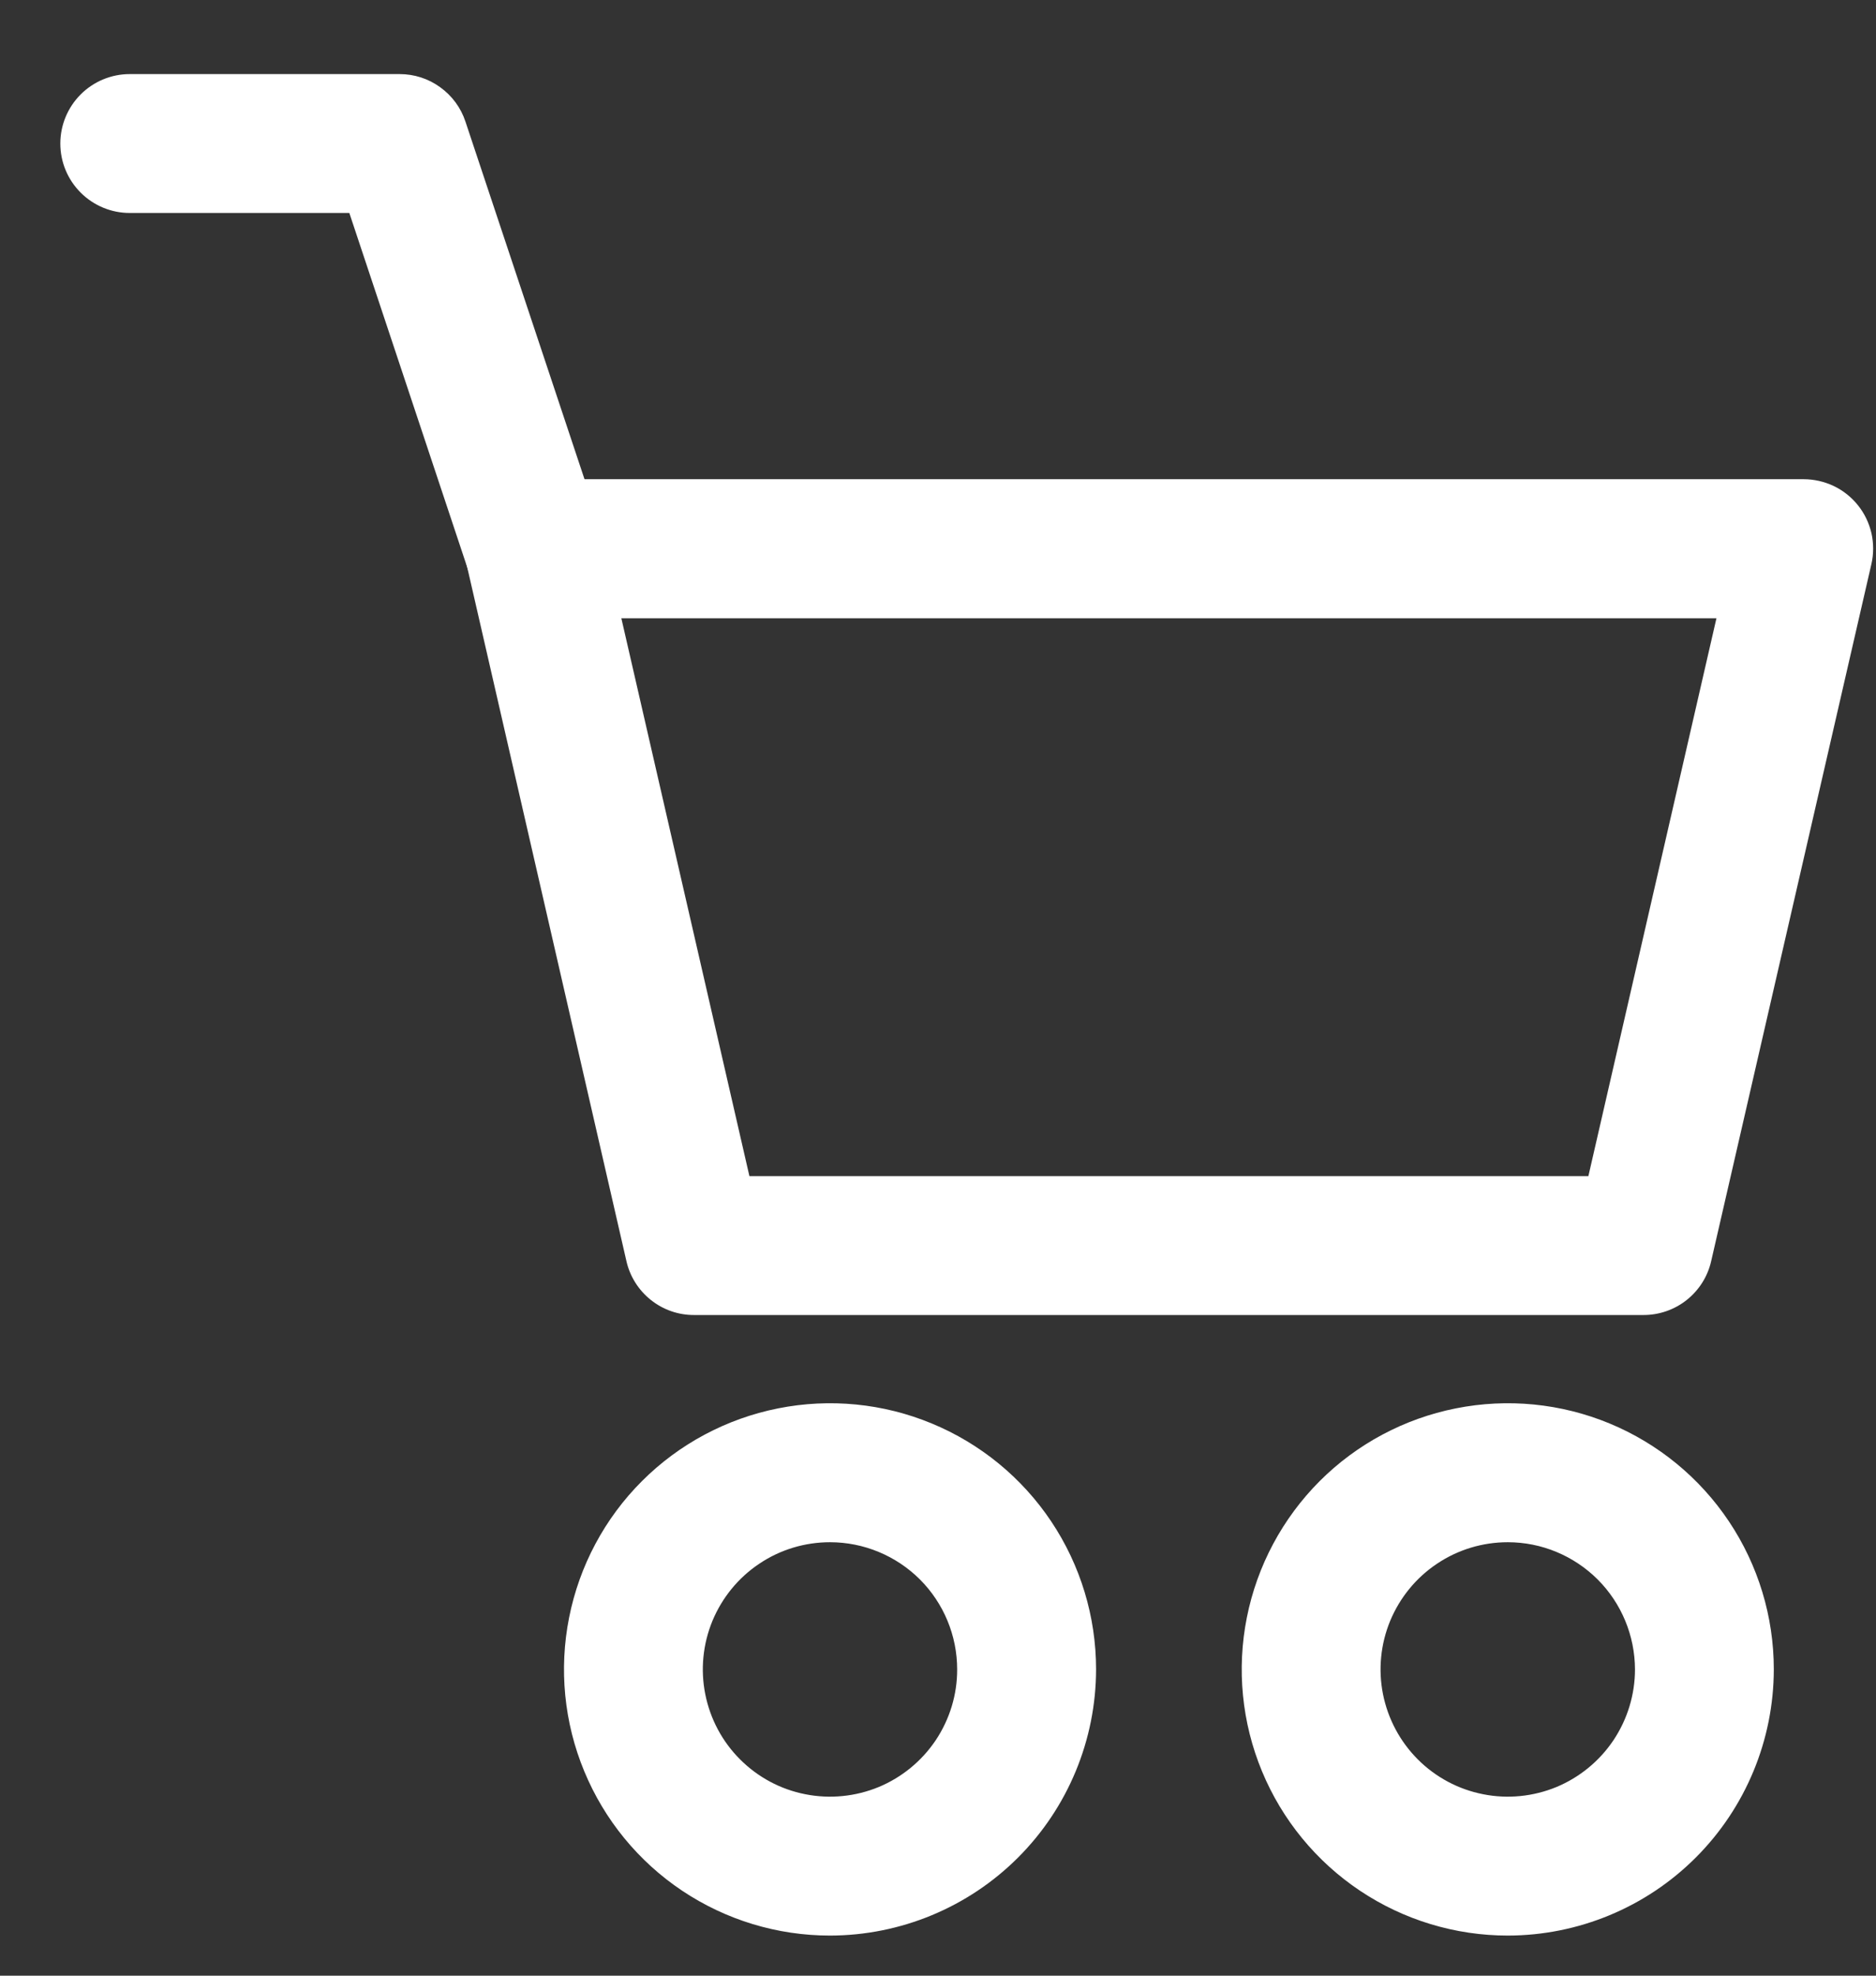
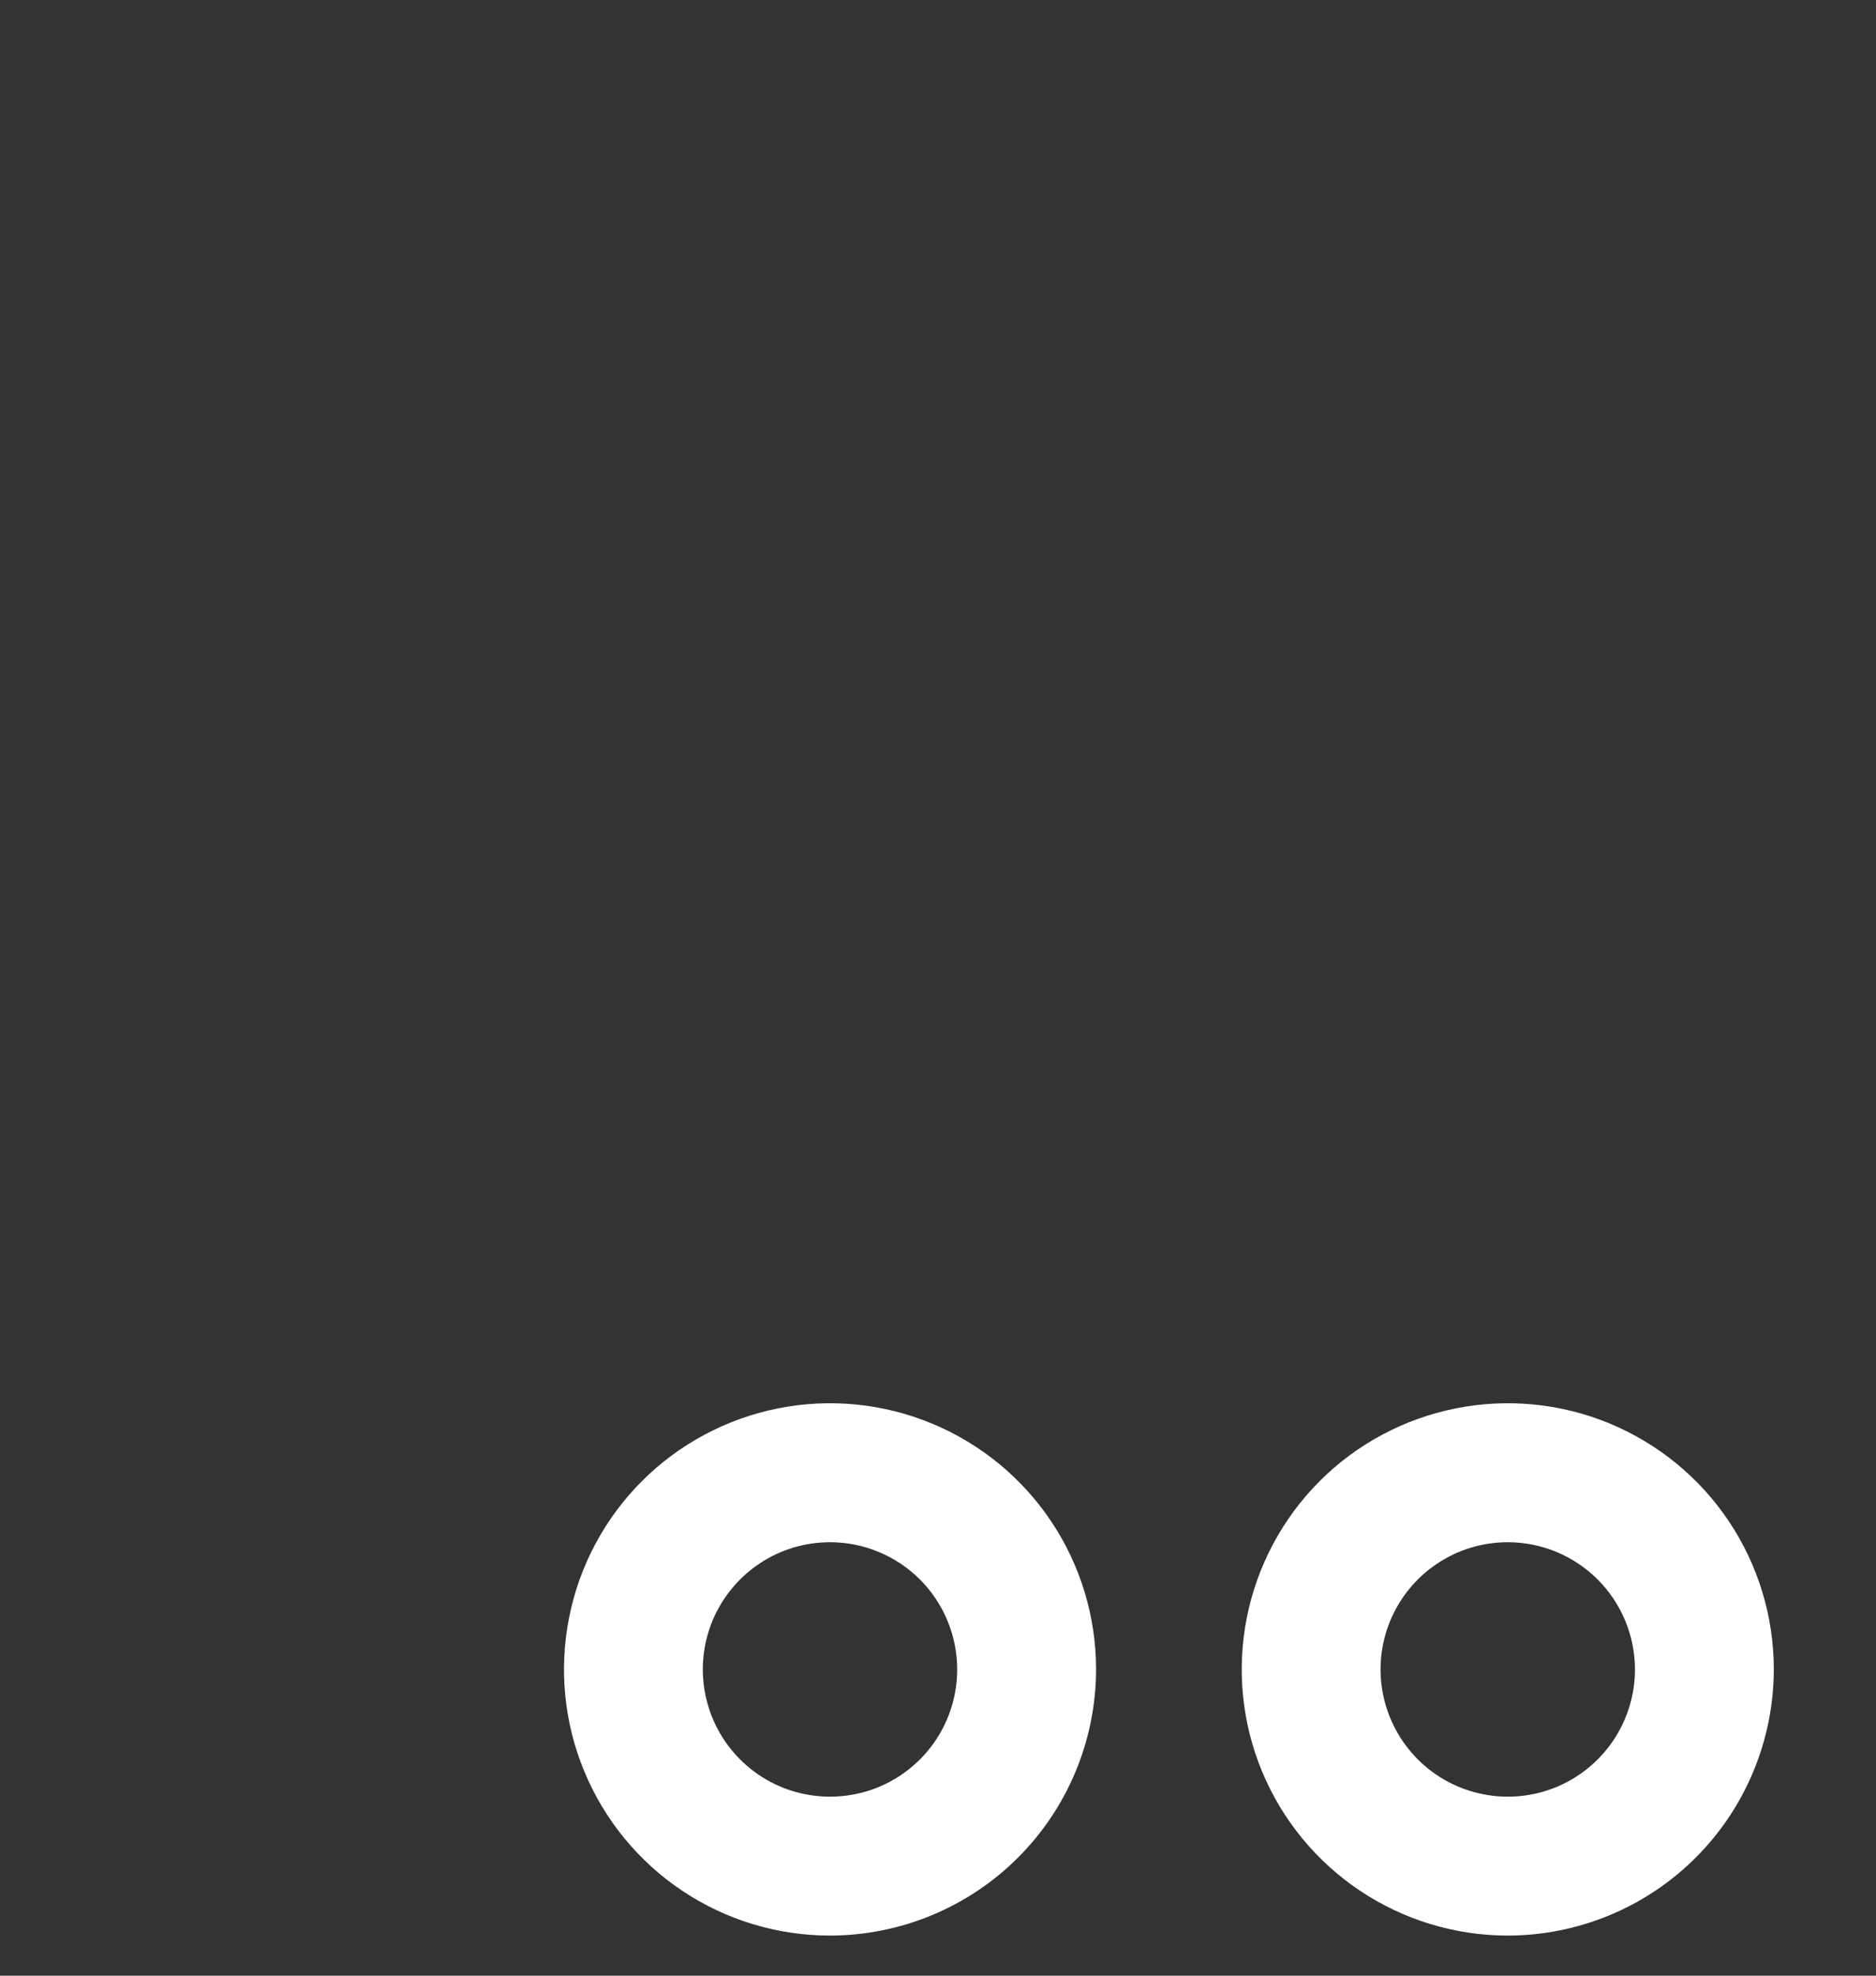
<svg xmlns="http://www.w3.org/2000/svg" width="19" height="20" viewBox="0 0 19 20" fill="none">
  <rect x="0" y="0" width="19" height="20" fill="#333333" stroke="none" />
-   <path d="M16.646 13.312H7.031C6.871 13.313 6.716 13.259 6.591 13.159C6.467 13.06 6.379 12.921 6.344 12.765L4.725 5.712C4.701 5.609 4.701 5.502 4.724 5.399C4.748 5.295 4.794 5.199 4.86 5.116C4.926 5.034 5.01 4.967 5.105 4.921C5.2 4.875 5.304 4.851 5.41 4.851H18.267C18.372 4.851 18.477 4.875 18.572 4.92C18.668 4.966 18.752 5.033 18.818 5.116C18.884 5.198 18.93 5.295 18.954 5.398C18.977 5.501 18.977 5.609 18.953 5.712L17.331 12.765C17.296 12.921 17.209 13.059 17.084 13.159C16.96 13.258 16.805 13.312 16.646 13.312ZM7.59 11.906H16.087L17.384 6.259H6.293L7.59 11.906Z" fill="white" />
  <path d="M8.406 19.594C7.873 19.594 7.352 19.436 6.909 19.14C6.466 18.844 6.121 18.423 5.917 17.93C5.713 17.438 5.66 16.896 5.764 16.374C5.868 15.851 6.124 15.371 6.501 14.994C6.878 14.617 7.358 14.361 7.881 14.257C8.403 14.153 8.945 14.206 9.437 14.41C9.93 14.614 10.351 14.959 10.647 15.402C10.943 15.845 11.101 16.366 11.101 16.899C11.1 17.614 10.816 18.299 10.311 18.804C9.806 19.309 9.121 19.593 8.406 19.594ZM8.406 15.612C8.152 15.612 7.902 15.687 7.691 15.829C7.479 15.97 7.314 16.172 7.216 16.407C7.119 16.642 7.093 16.901 7.143 17.151C7.193 17.401 7.315 17.631 7.496 17.811C7.676 17.991 7.905 18.114 8.155 18.163C8.405 18.213 8.664 18.187 8.9 18.09C9.135 17.992 9.336 17.827 9.478 17.615C9.619 17.403 9.695 17.154 9.694 16.899C9.694 16.558 9.558 16.23 9.317 15.989C9.075 15.748 8.748 15.612 8.406 15.612Z" fill="white" />
  <path d="M15.271 19.594C14.738 19.594 14.217 19.436 13.774 19.14C13.331 18.844 12.985 18.423 12.781 17.93C12.577 17.438 12.524 16.896 12.628 16.374C12.732 15.851 12.989 15.371 13.365 14.994C13.742 14.617 14.222 14.361 14.745 14.257C15.268 14.153 15.809 14.206 16.302 14.41C16.794 14.614 17.215 14.959 17.511 15.402C17.807 15.845 17.965 16.366 17.965 16.899C17.964 17.614 17.68 18.299 17.175 18.804C16.67 19.309 15.985 19.593 15.271 19.594ZM15.271 15.612C15.016 15.612 14.767 15.687 14.555 15.829C14.343 15.97 14.178 16.172 14.08 16.407C13.983 16.642 13.957 16.901 14.007 17.151C14.057 17.401 14.18 17.631 14.36 17.811C14.54 17.991 14.77 18.114 15.02 18.163C15.269 18.213 15.528 18.187 15.764 18.09C15.999 17.992 16.2 17.827 16.342 17.615C16.483 17.403 16.559 17.154 16.559 16.899C16.558 16.558 16.422 16.23 16.181 15.989C15.939 15.748 15.612 15.612 15.271 15.612Z" fill="white" />
-   <path d="M5.41 6.257C5.263 6.257 5.119 6.211 4.999 6.125C4.88 6.038 4.79 5.916 4.743 5.776L3.538 2.156H1.314C1.128 2.156 0.949 2.082 0.817 1.95C0.685 1.818 0.611 1.64 0.611 1.453C0.611 1.267 0.685 1.088 0.817 0.956C0.949 0.824 1.128 0.75 1.314 0.75H4.047C4.195 0.75 4.339 0.796 4.458 0.883C4.578 0.969 4.668 1.091 4.714 1.231L6.08 5.332C6.115 5.438 6.125 5.55 6.108 5.66C6.091 5.77 6.048 5.875 5.983 5.965C5.918 6.056 5.832 6.129 5.733 6.18C5.634 6.231 5.524 6.257 5.413 6.257H5.41Z" fill="white" />
</svg>